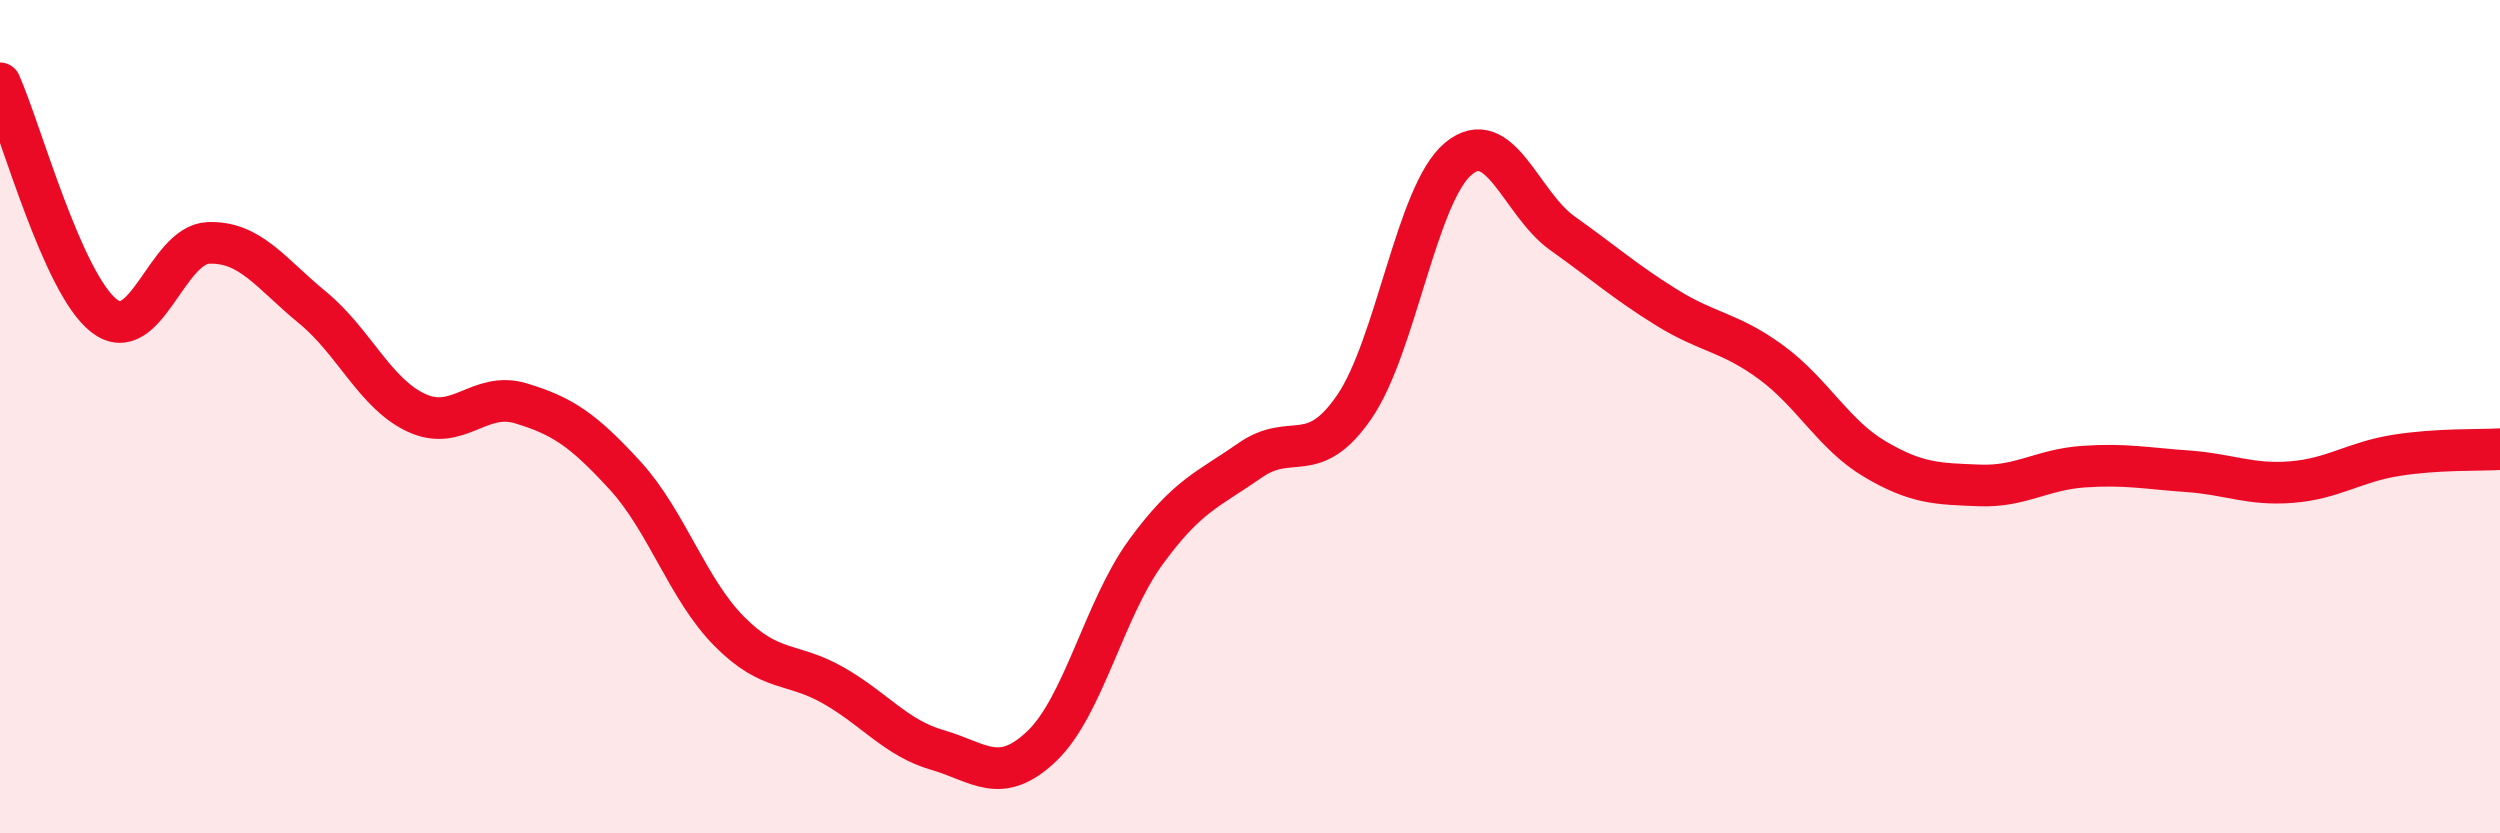
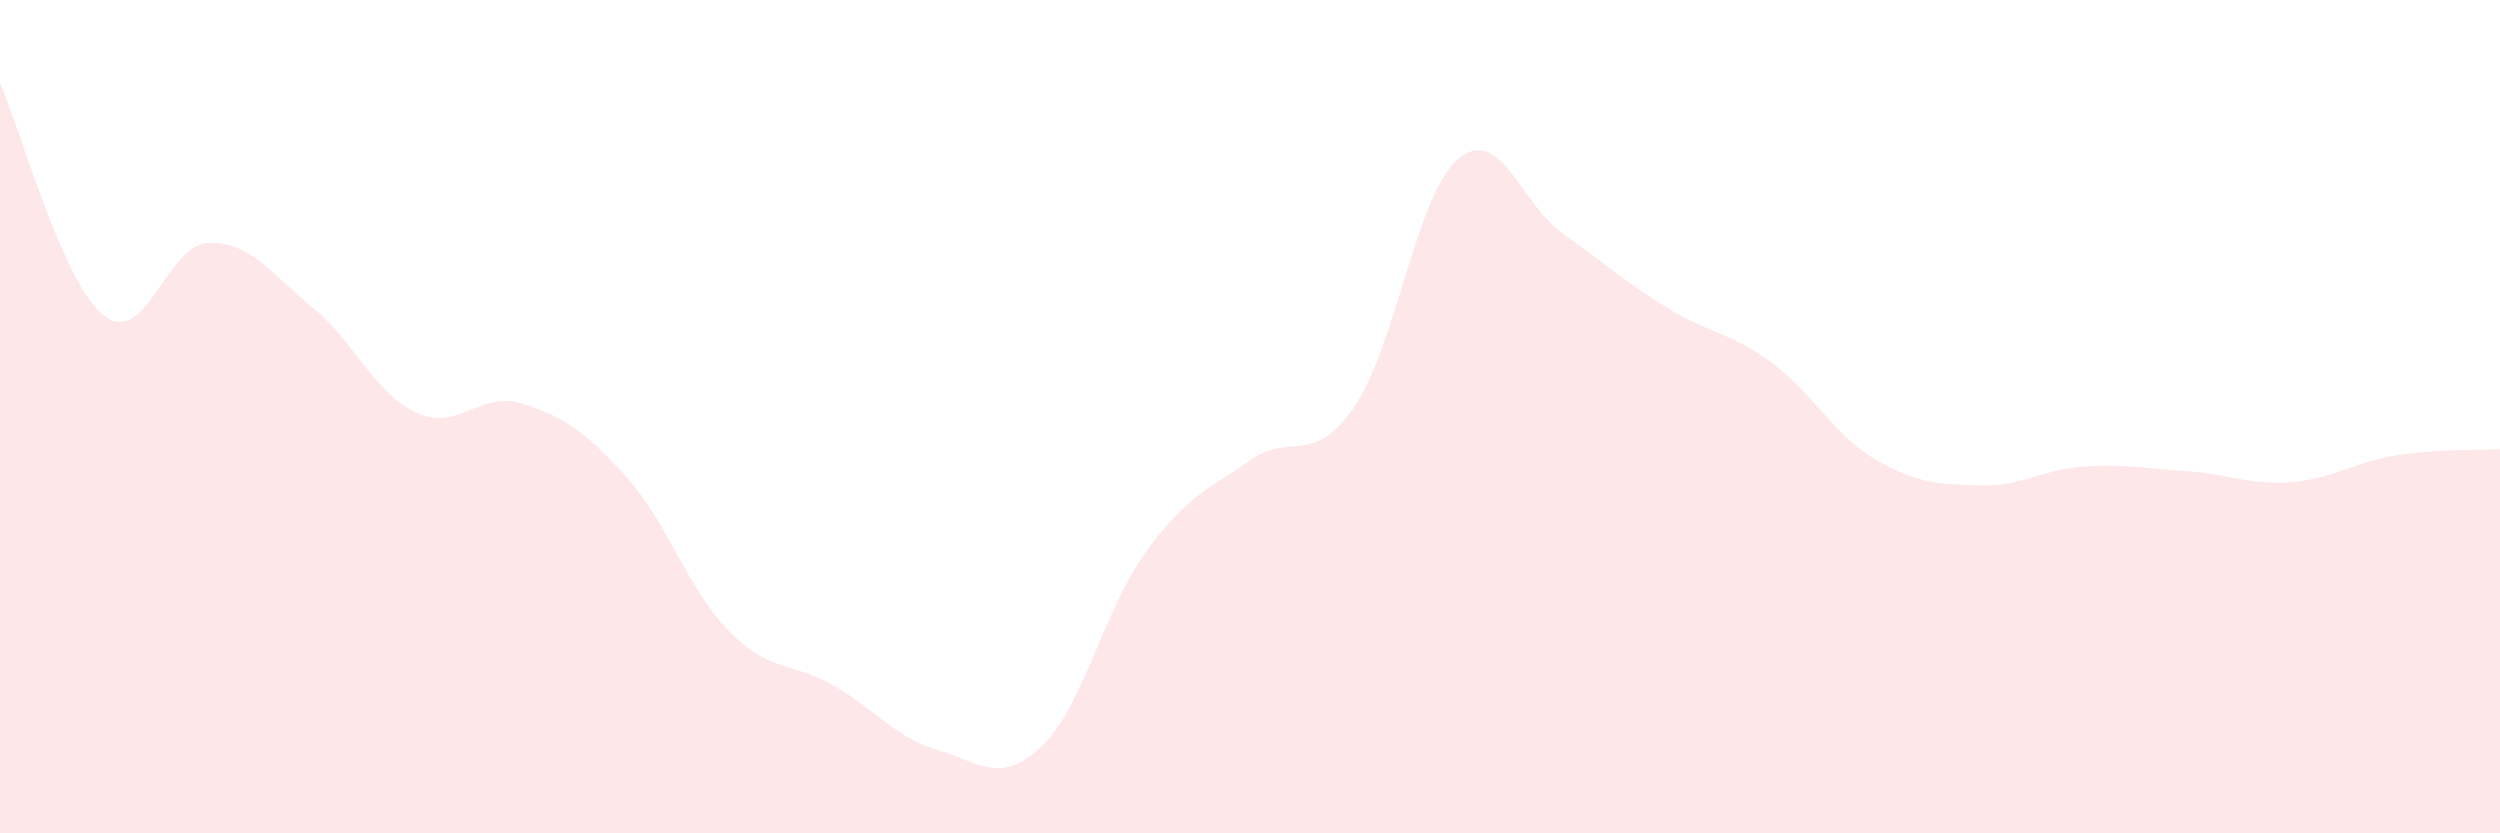
<svg xmlns="http://www.w3.org/2000/svg" width="60" height="20" viewBox="0 0 60 20">
  <path d="M 0,2 C 0.5,3.12 1.5,6.81 2.5,7.58 C 3.5,8.35 4,5.87 5,5.83 C 6,5.79 6.5,6.56 7.5,7.38 C 8.5,8.2 9,9.45 10,9.91 C 11,10.37 11.5,9.38 12.5,9.68 C 13.5,9.98 14,10.32 15,11.41 C 16,12.5 16.5,14.14 17.5,15.15 C 18.5,16.16 19,15.88 20,16.45 C 21,17.02 21.5,17.71 22.5,18 C 23.5,18.29 24,18.86 25,17.91 C 26,16.96 26.5,14.62 27.5,13.25 C 28.5,11.88 29,11.75 30,11.05 C 31,10.35 31.5,11.22 32.5,9.77 C 33.5,8.32 34,4.64 35,3.81 C 36,2.98 36.5,4.89 37.5,5.6 C 38.5,6.31 39,6.76 40,7.38 C 41,8 41.5,7.96 42.5,8.69 C 43.5,9.42 44,10.43 45,11.02 C 46,11.61 46.5,11.61 47.5,11.65 C 48.5,11.69 49,11.27 50,11.2 C 51,11.13 51.5,11.24 52.5,11.31 C 53.5,11.38 54,11.65 55,11.57 C 56,11.49 56.5,11.09 57.5,10.93 C 58.5,10.77 59.5,10.81 60,10.78L60 20L0 20Z" fill="#EB0A25" opacity="0.1" stroke-linecap="round" stroke-linejoin="round" />
-   <path d="M 0,2 C 0.5,3.12 1.5,6.81 2.5,7.58 C 3.5,8.35 4,5.87 5,5.83 C 6,5.79 6.5,6.56 7.5,7.38 C 8.5,8.2 9,9.45 10,9.91 C 11,10.37 11.5,9.38 12.5,9.68 C 13.5,9.98 14,10.32 15,11.41 C 16,12.5 16.5,14.14 17.5,15.15 C 18.5,16.16 19,15.88 20,16.45 C 21,17.02 21.5,17.71 22.5,18 C 23.5,18.29 24,18.86 25,17.91 C 26,16.96 26.5,14.62 27.5,13.25 C 28.5,11.88 29,11.75 30,11.05 C 31,10.35 31.5,11.22 32.5,9.77 C 33.5,8.32 34,4.64 35,3.81 C 36,2.98 36.5,4.89 37.5,5.6 C 38.5,6.31 39,6.76 40,7.38 C 41,8 41.5,7.96 42.5,8.69 C 43.5,9.42 44,10.43 45,11.02 C 46,11.61 46.5,11.61 47.5,11.65 C 48.5,11.69 49,11.27 50,11.2 C 51,11.13 51.5,11.24 52.5,11.31 C 53.5,11.38 54,11.65 55,11.57 C 56,11.49 56.5,11.09 57.5,10.93 C 58.5,10.77 59.5,10.81 60,10.78" stroke="#EB0A25" stroke-width="1" fill="none" stroke-linecap="round" stroke-linejoin="round" />
</svg>